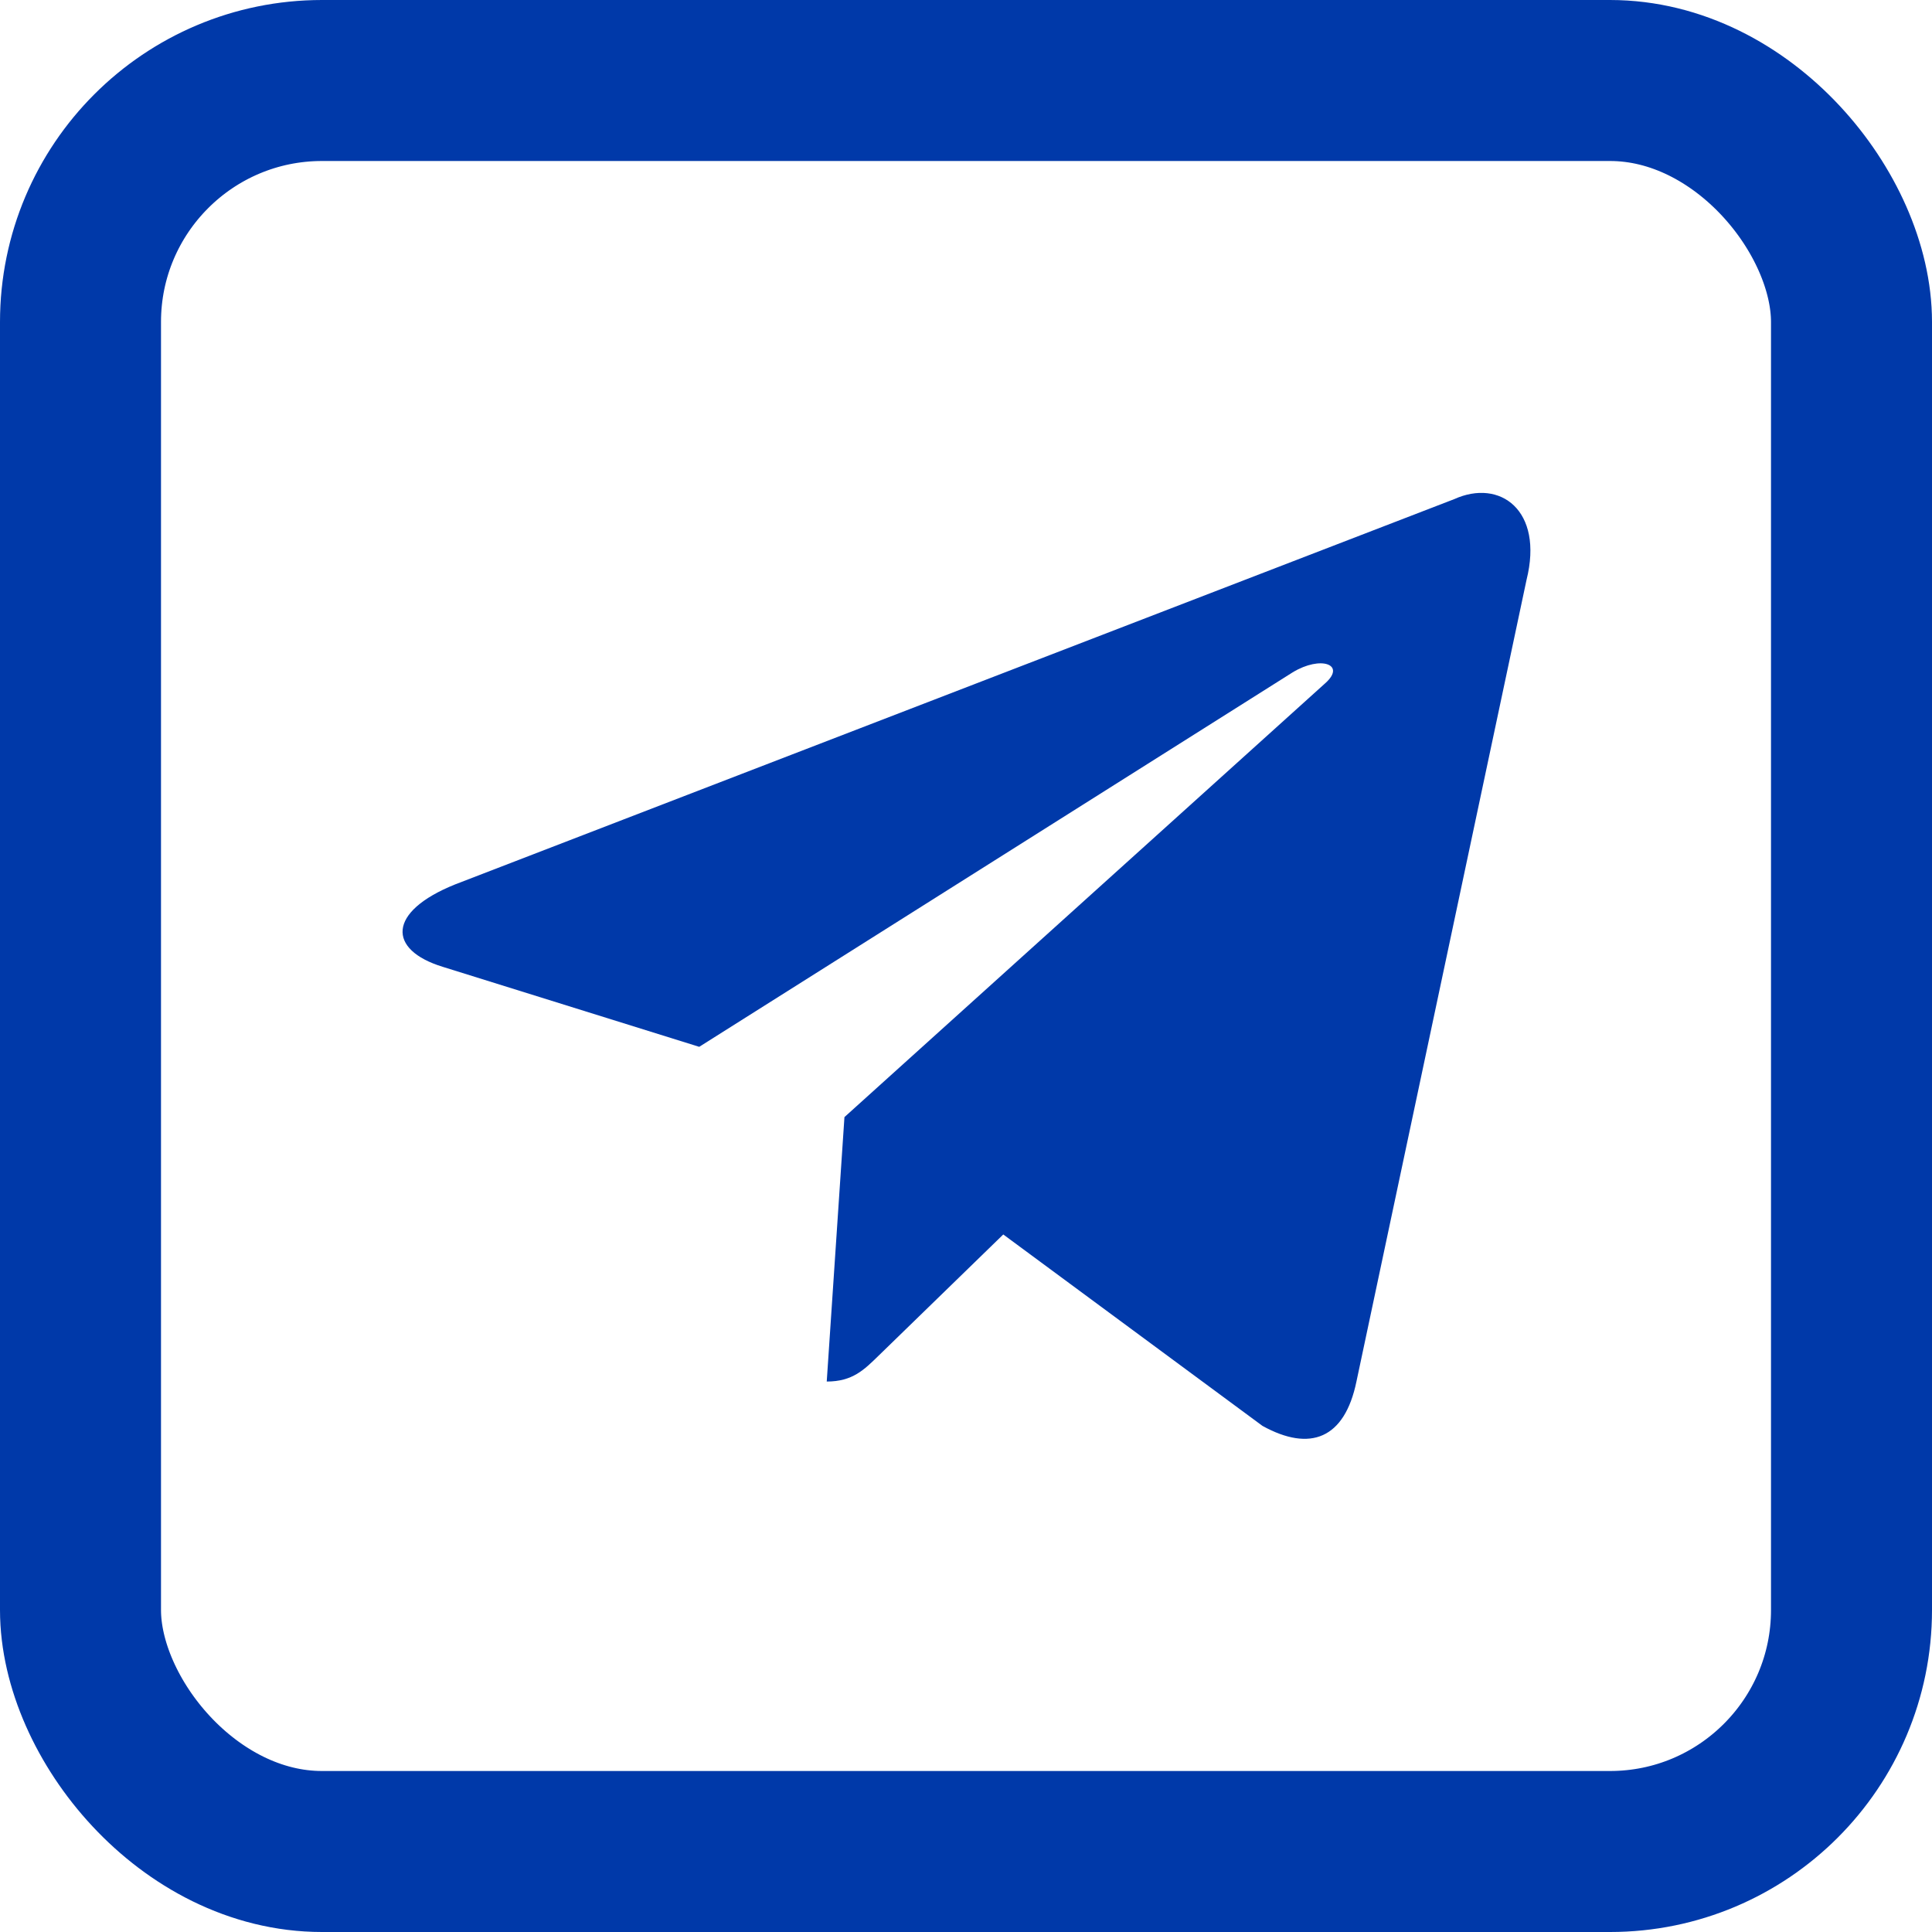
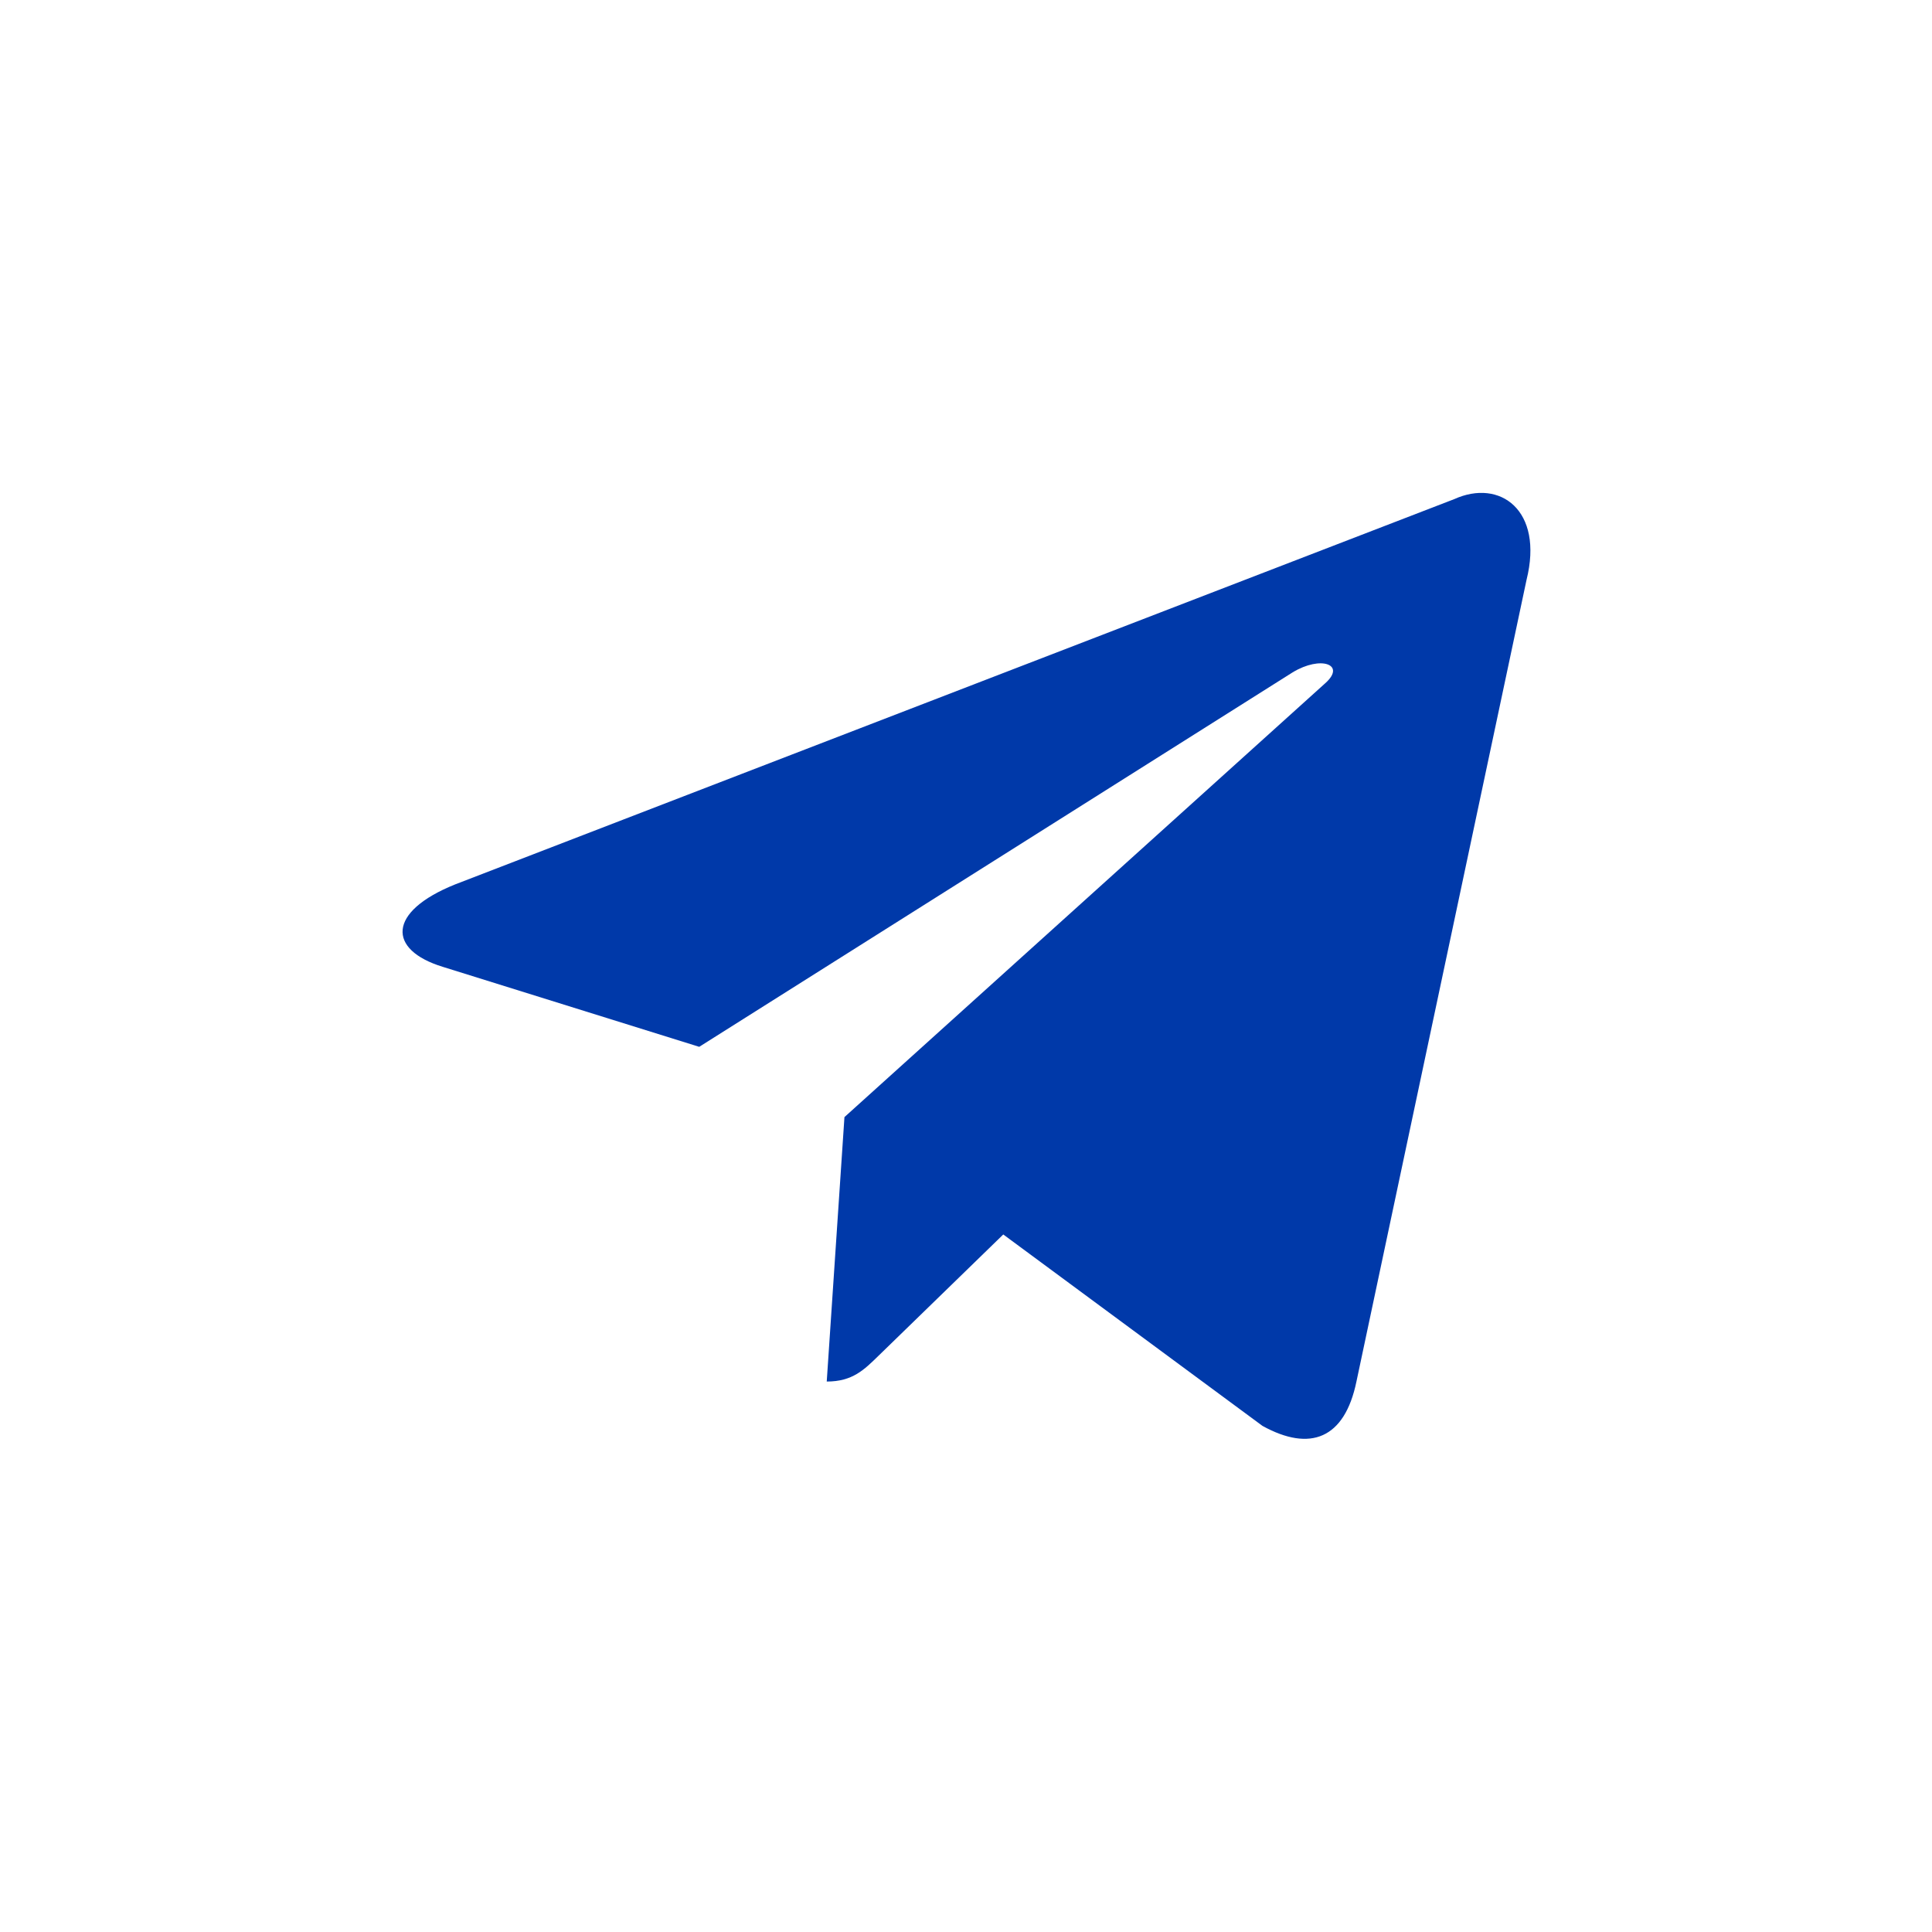
<svg xmlns="http://www.w3.org/2000/svg" width="24" height="24" fill="none">
-   <rect x="1" y="1" width="22" height="22" rx="3" stroke="#0039A9" stroke-width="2" />
  <path d="M18.066 6.2L5.655 10.986c-.847.34-.842.813-.156 1.024l3.187.994 7.372-4.652c.349-.212.667-.098.405.135l-5.973 5.39h-.001.001l-.22 3.285c.322 0 .465-.147.645-.322l1.548-1.505 3.22 2.378c.593.327 1.02.16 1.167-.55l2.113-9.959c.216-.867-.331-1.26-.897-1.004z" fill="#0039A9" />
</svg>